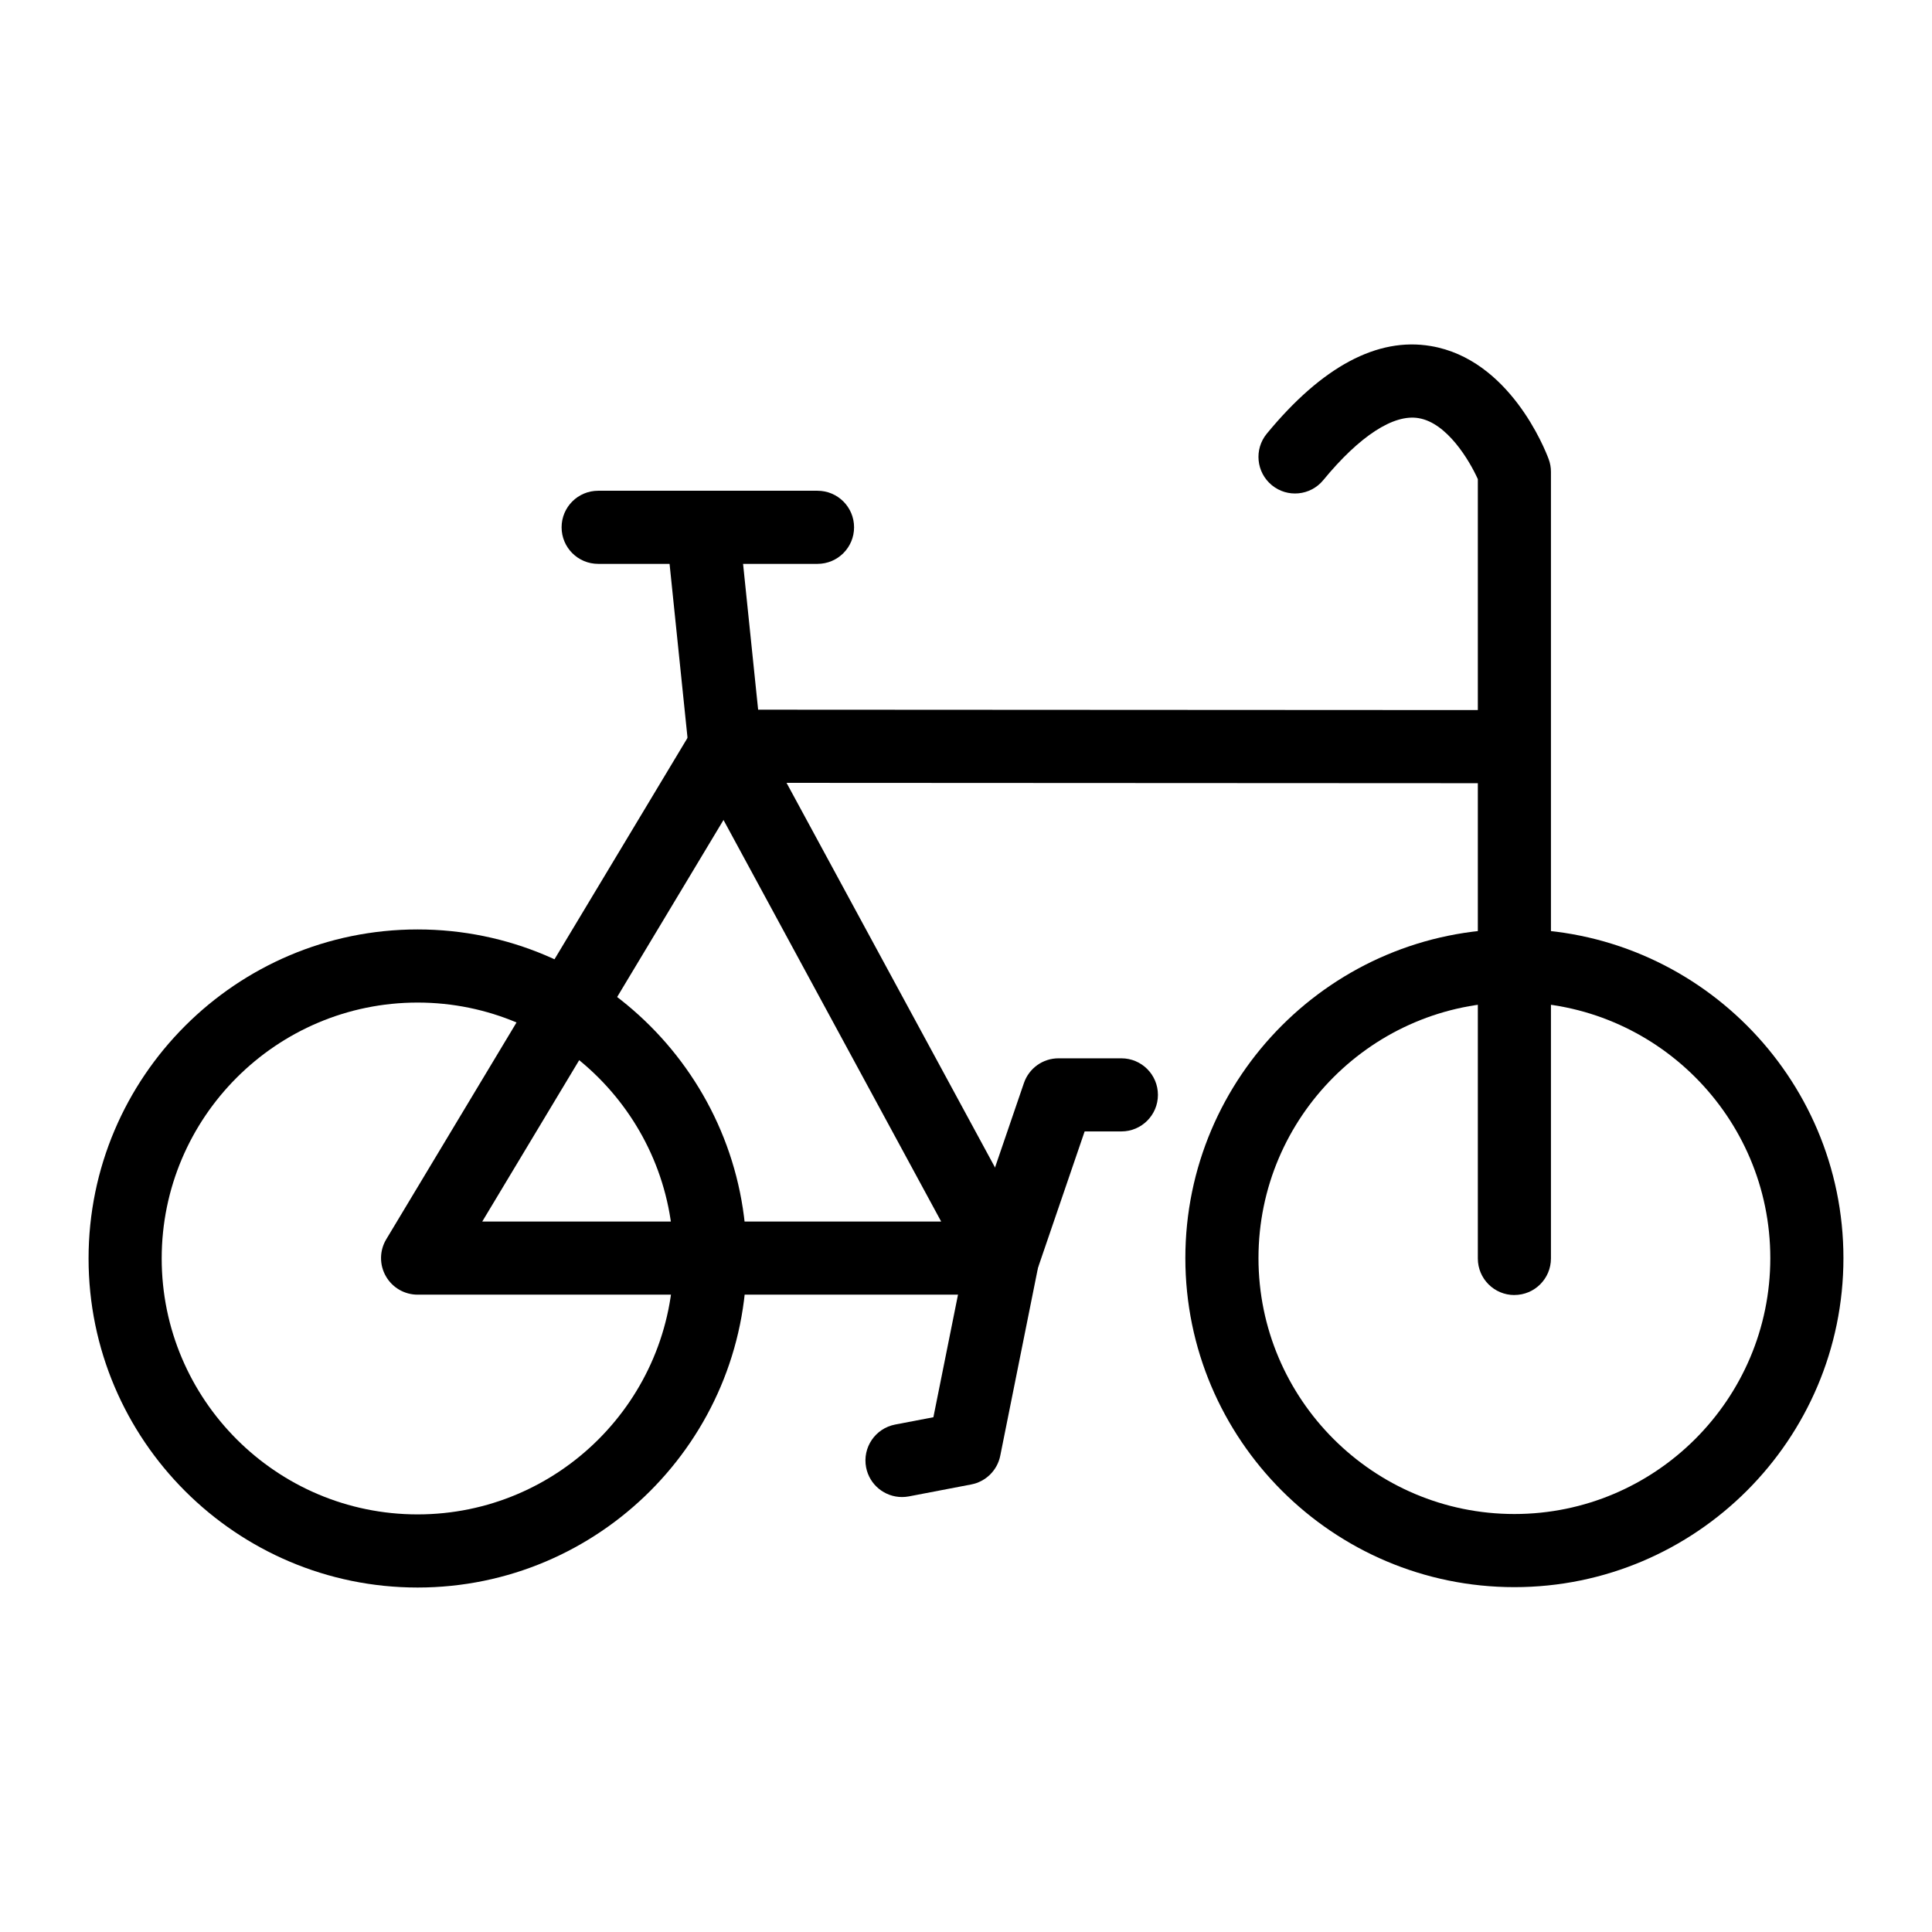
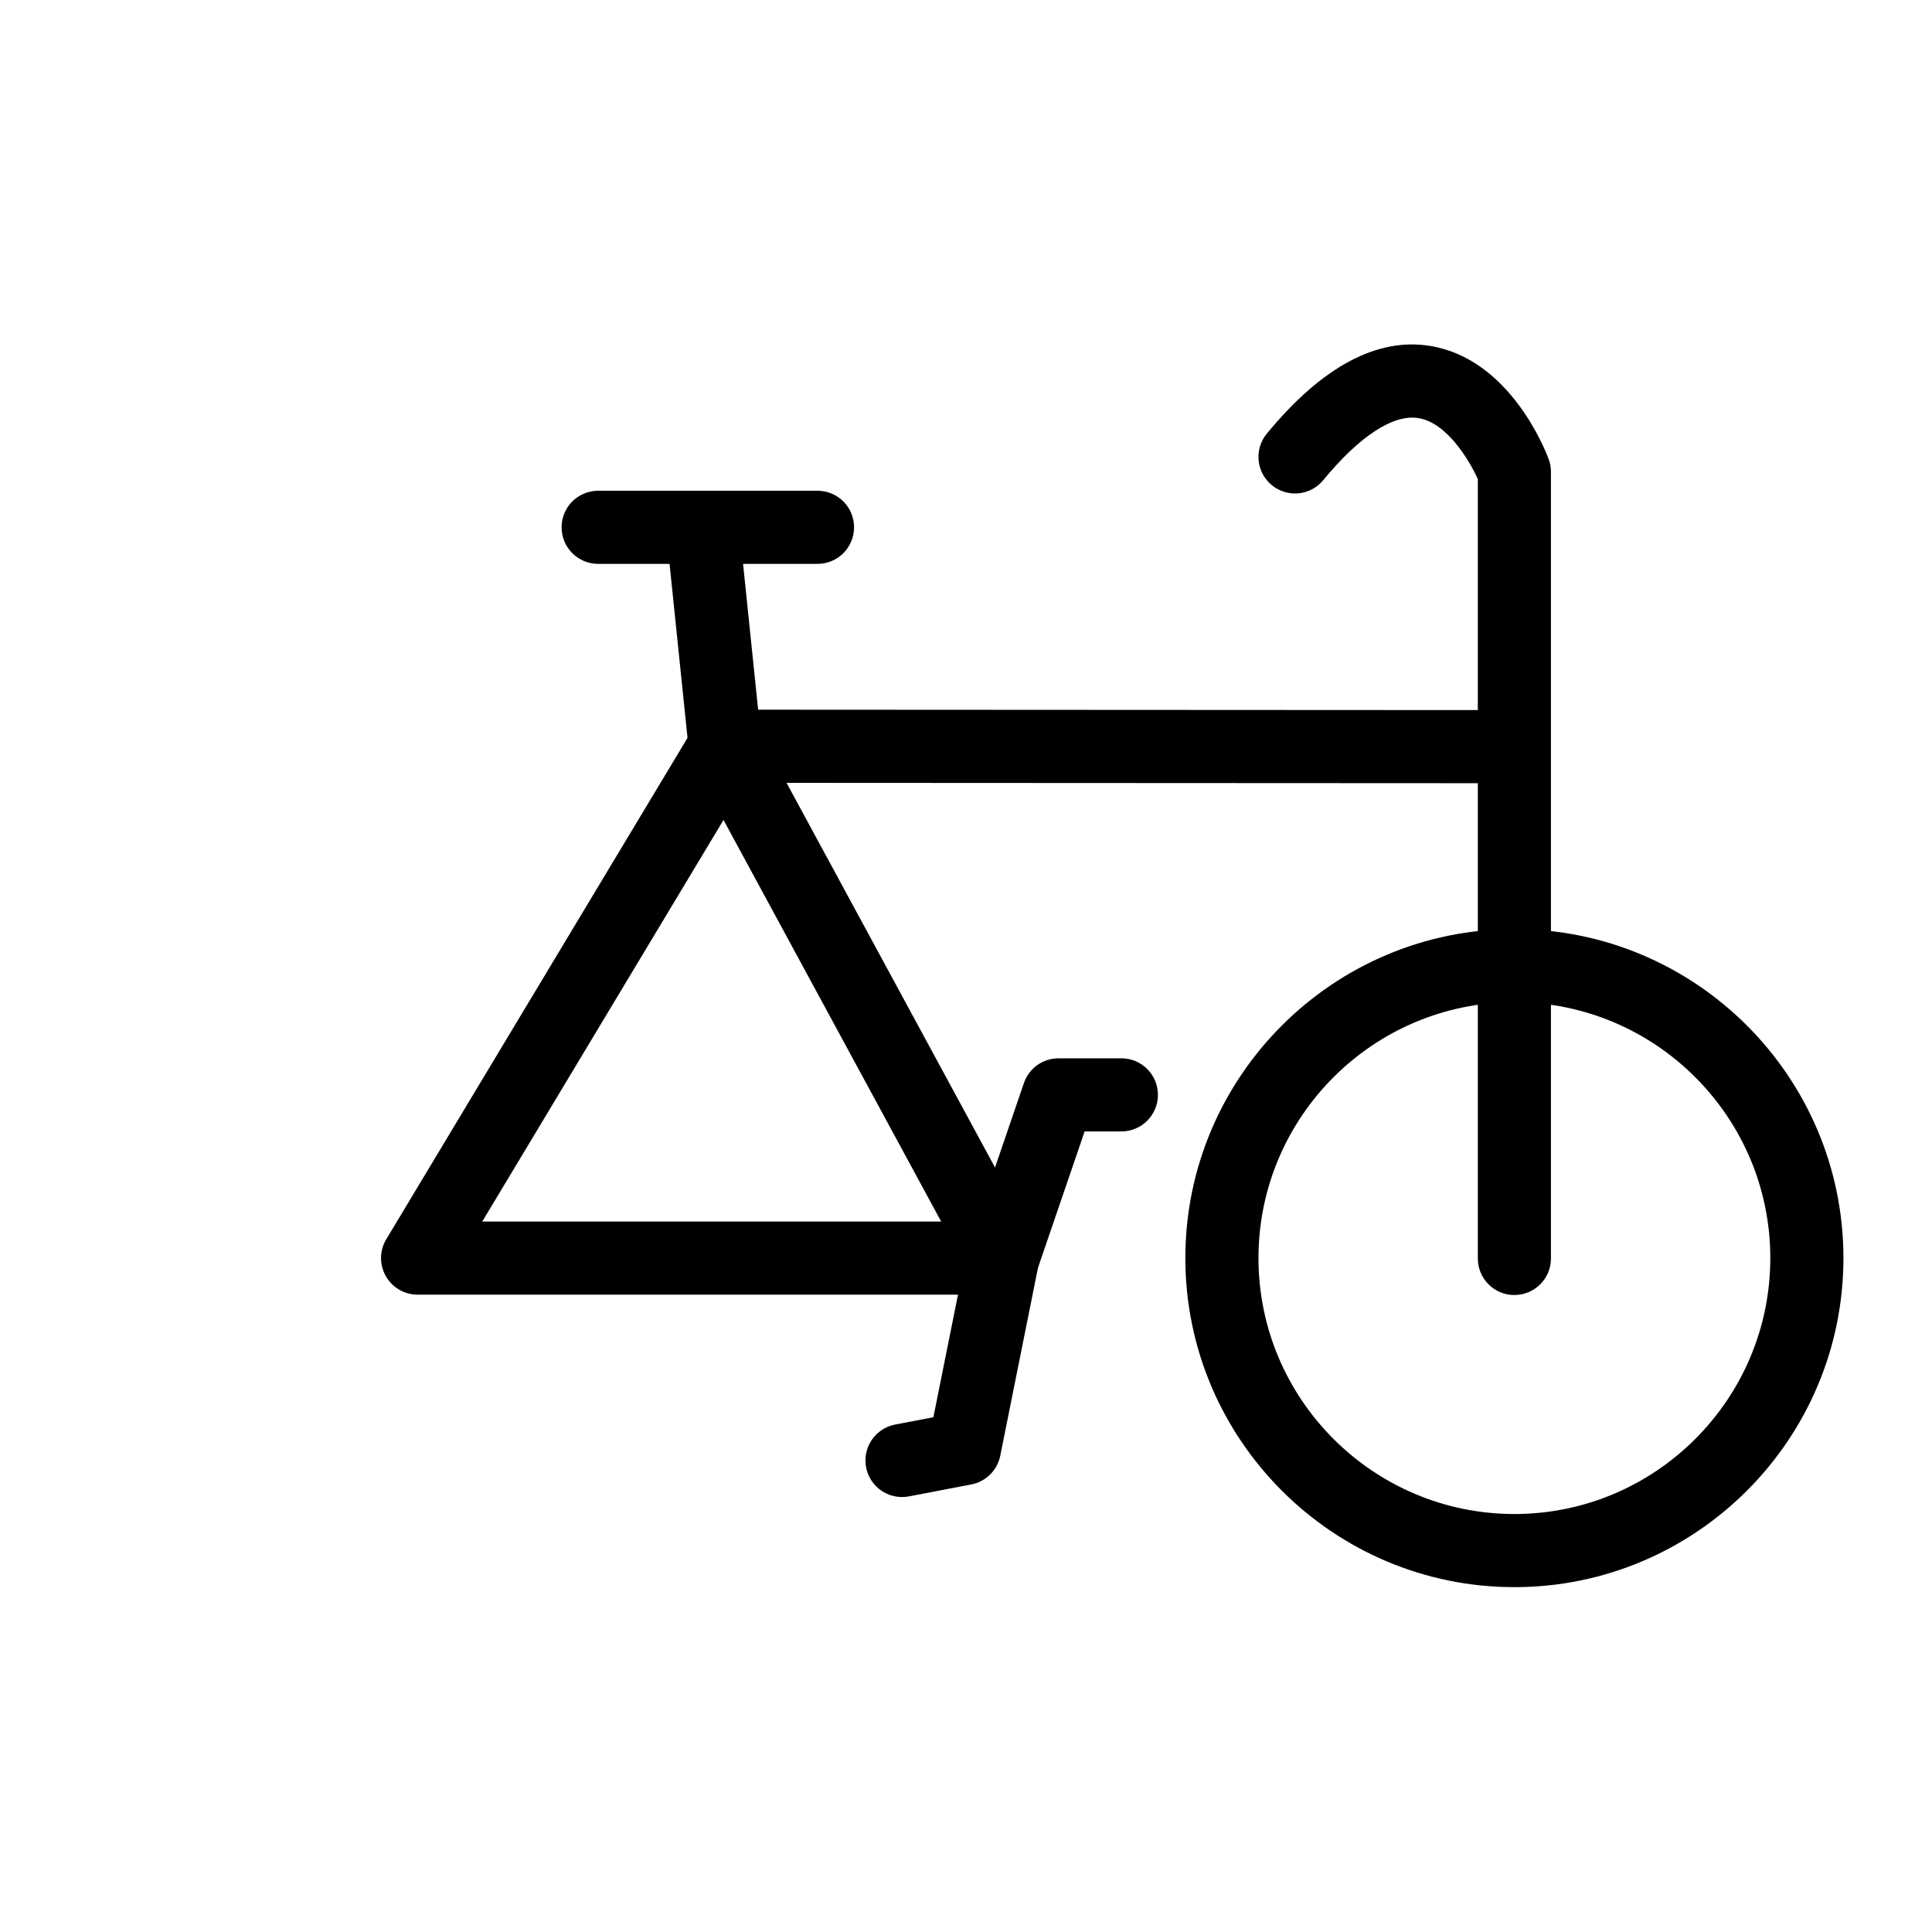
<svg xmlns="http://www.w3.org/2000/svg" fill="#000000" width="800px" height="800px" version="1.1" viewBox="144 144 512 512">
  <g>
    <path d="m545.33 564.61c-48.078 0-87.199-39.113-87.199-87.199 0-48.082 39.117-87.199 87.199-87.199 48.078 0 87.199 39.113 87.199 87.199s-39.121 87.199-87.199 87.199zm0-155.02c-37.398 0-67.82 30.43-67.82 67.82s30.422 67.82 67.82 67.82 67.82-30.43 67.82-67.82-30.422-67.82-67.82-67.82z" />
-     <path d="m254.67 564.71c-48.078 0-87.199-39.113-87.199-87.199 0-48.082 39.117-87.199 87.199-87.199 48.078 0 87.199 39.113 87.199 87.199 0 48.082-39.121 87.199-87.199 87.199zm0-155.02c-37.398 0-67.82 30.43-67.82 67.82s30.422 67.82 67.82 67.82c37.398 0 67.82-30.43 67.82-67.82s-30.422-67.82-67.82-67.82z" />
    <path d="m545.33 487.2c-5.352 0-9.688-4.332-9.688-9.688v-206.54c-2.242-4.969-8.16-14.922-15.707-16.16-6.617-1.137-15.637 4.731-25.258 16.434-3.398 4.133-9.5 4.731-13.641 1.324-4.129-3.406-4.723-9.508-1.32-13.645 14.652-17.789 29.293-25.621 43.465-23.219 20.836 3.5 30.227 27.258 31.227 29.957 0.406 1.086 0.609 2.223 0.609 3.375v208.46c0 5.359-4.336 9.691-9.688 9.691z" />
    <path d="m409.69 487.1h-155.02c-3.492 0-6.715-1.883-8.43-4.922-1.723-3.039-1.676-6.766 0.121-9.754l81.496-135.64c1.789-2.981 5.066-4.816 8.52-4.703 3.477 0.074 6.648 2.016 8.309 5.07l73.52 135.64c1.629 3 1.551 6.641-0.195 9.574-1.746 2.934-4.906 4.734-8.32 4.734zm-137.89-19.379h121.62l-57.684-106.42z" />
    <path d="m543.33 351.56h-0.004l-207.16-0.105c-4.961 0-9.121-3.758-9.633-8.695l-5.988-58.027c-0.547-5.316 3.32-10.086 8.645-10.637 5.352-0.445 10.078 3.32 10.629 8.648l5.094 49.332 198.42 0.105c5.352 0 9.688 4.344 9.684 9.699-0.004 5.348-4.34 9.68-9.688 9.68z" />
    <path d="m383.03 540.73c-4.555 0-8.613-3.227-9.504-7.863-1.008-5.262 2.438-10.332 7.688-11.344l10.145-1.941 8.848-44.062c0.086-0.418 0.195-0.824 0.332-1.219l14.809-43.277c1.344-3.926 5.023-6.559 9.168-6.559h16.66c5.352 0 9.688 4.332 9.688 9.688s-4.34 9.688-9.688 9.688h-9.734l-12.363 36.129-10 49.816c-0.777 3.859-3.809 6.859-7.672 7.606l-16.535 3.168c-0.621 0.113-1.234 0.172-1.84 0.172z" />
    <path d="m360.65 293.43h-58.133c-5.352 0-9.688-4.332-9.688-9.688s4.34-9.688 9.688-9.688h58.133c5.352 0 9.688 4.332 9.688 9.688s-4.336 9.688-9.688 9.688z" />
  </g>
</svg>